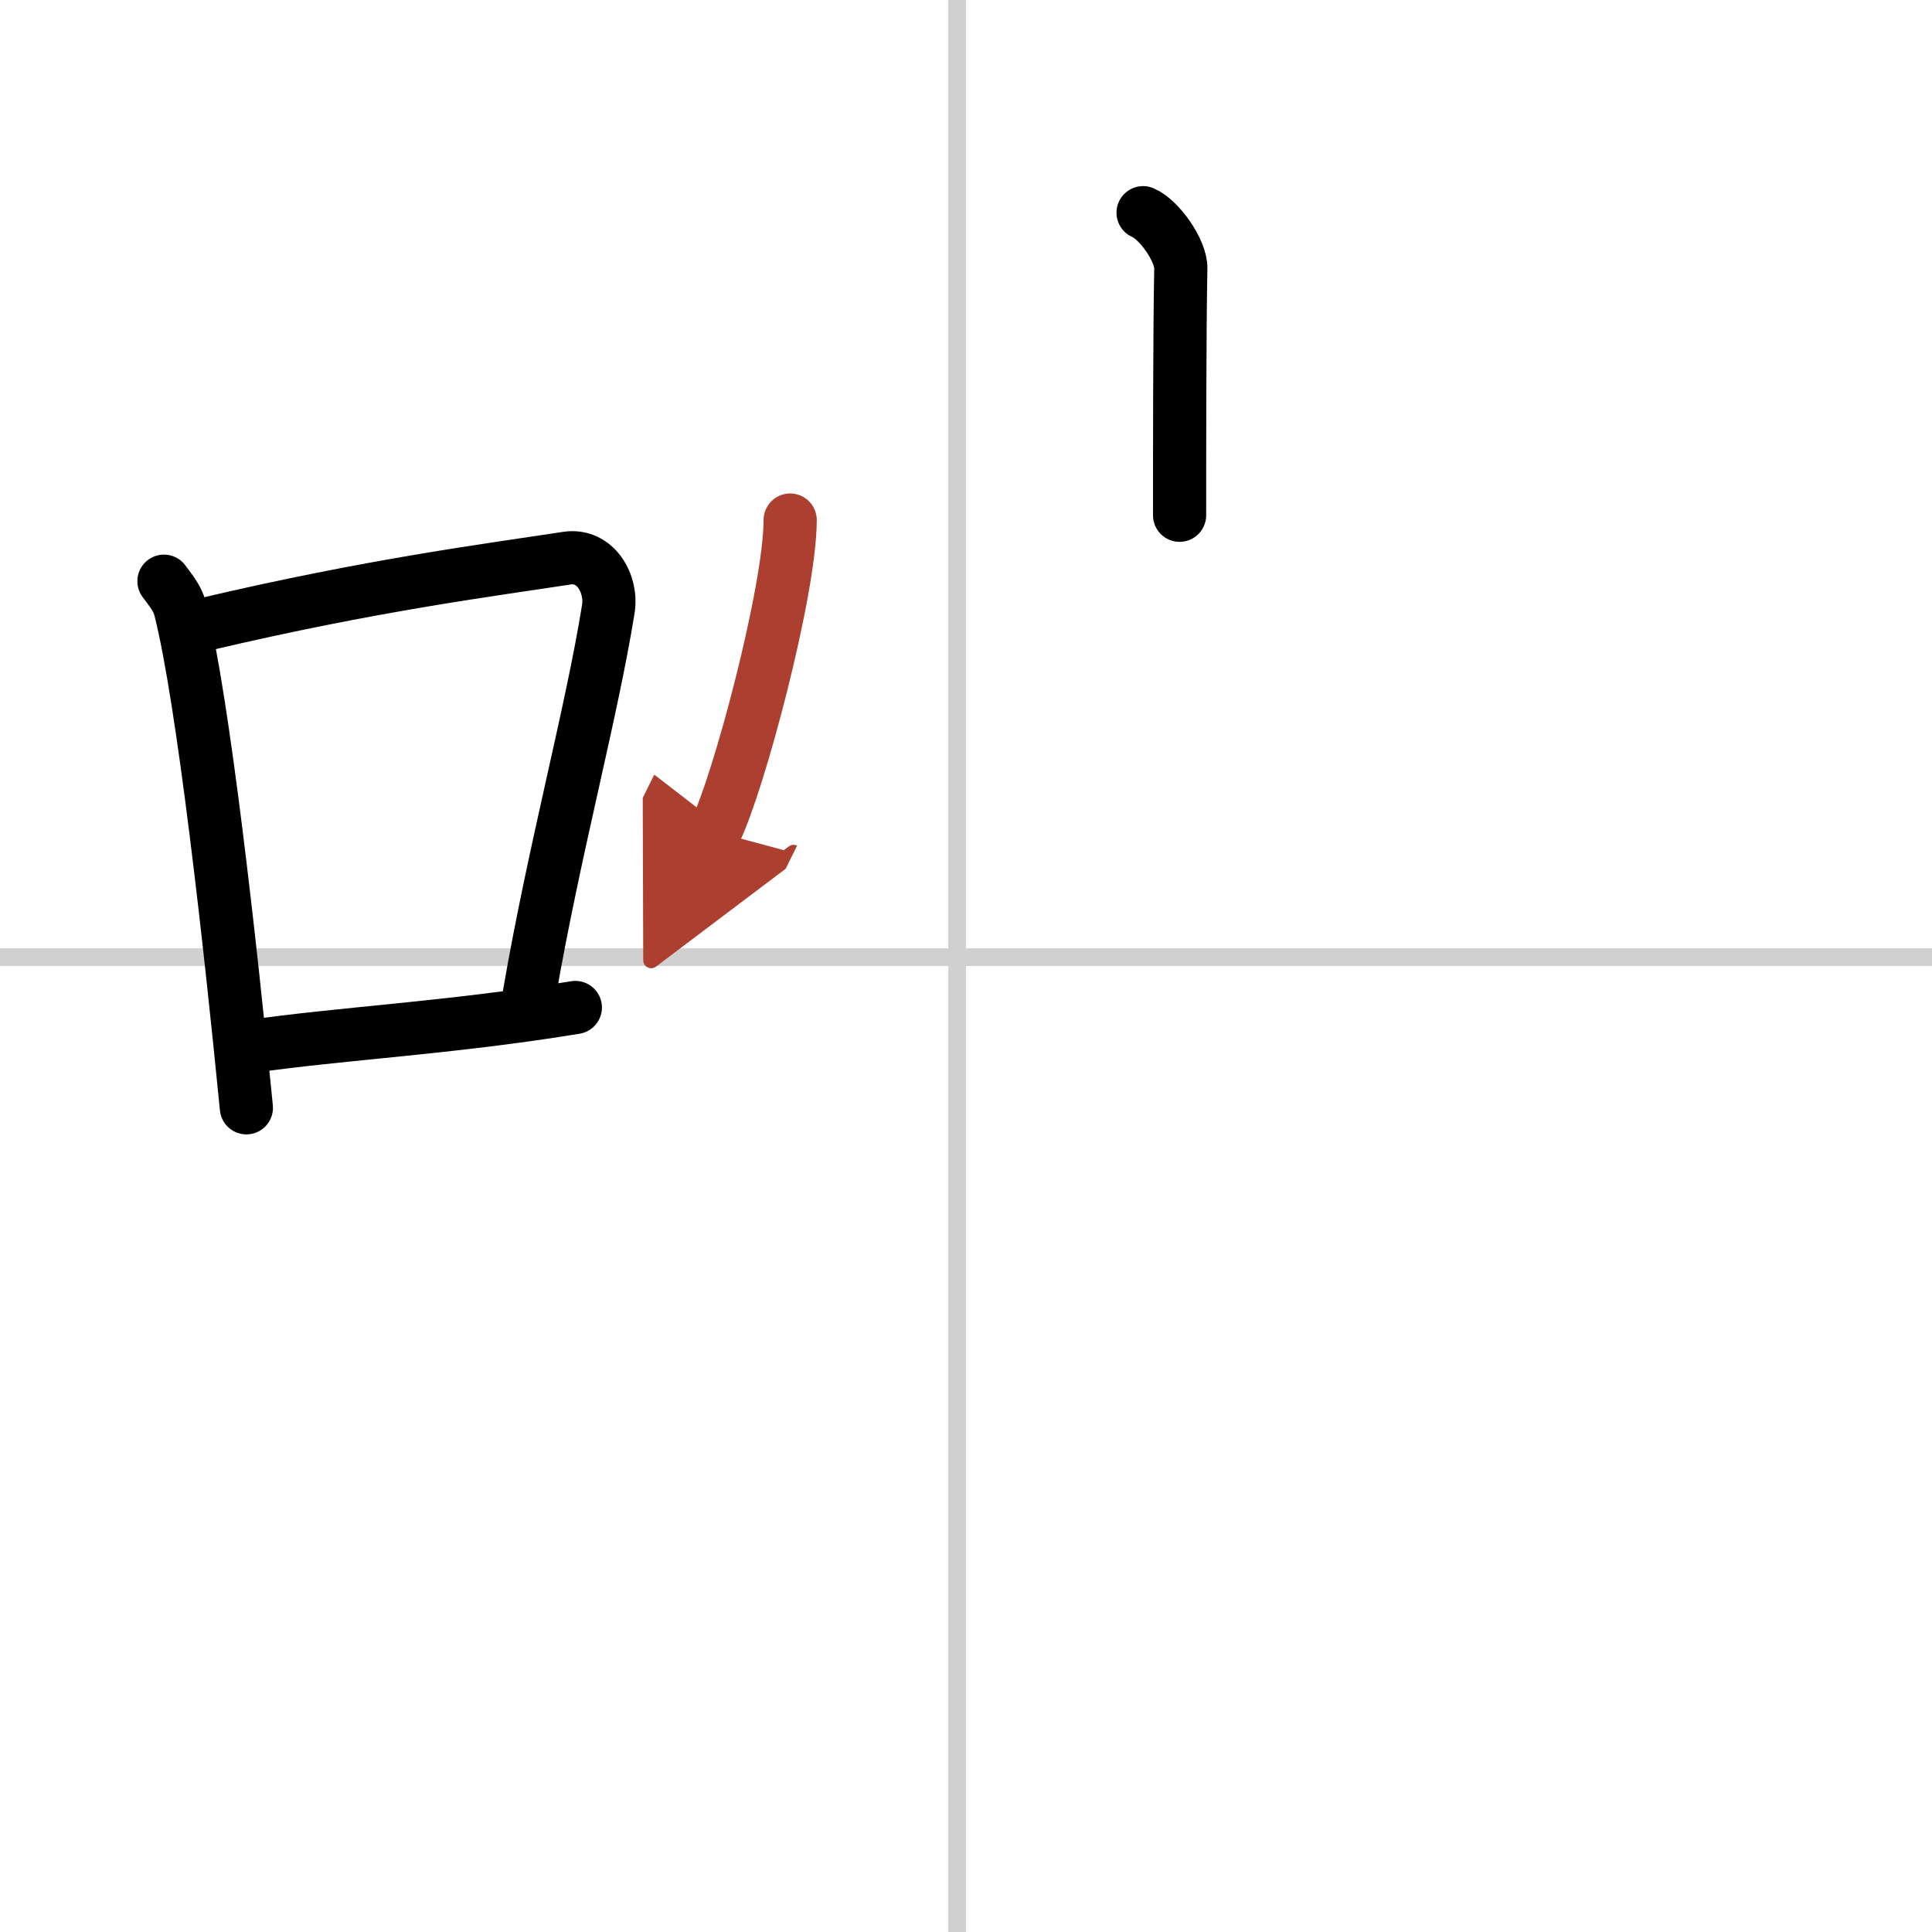
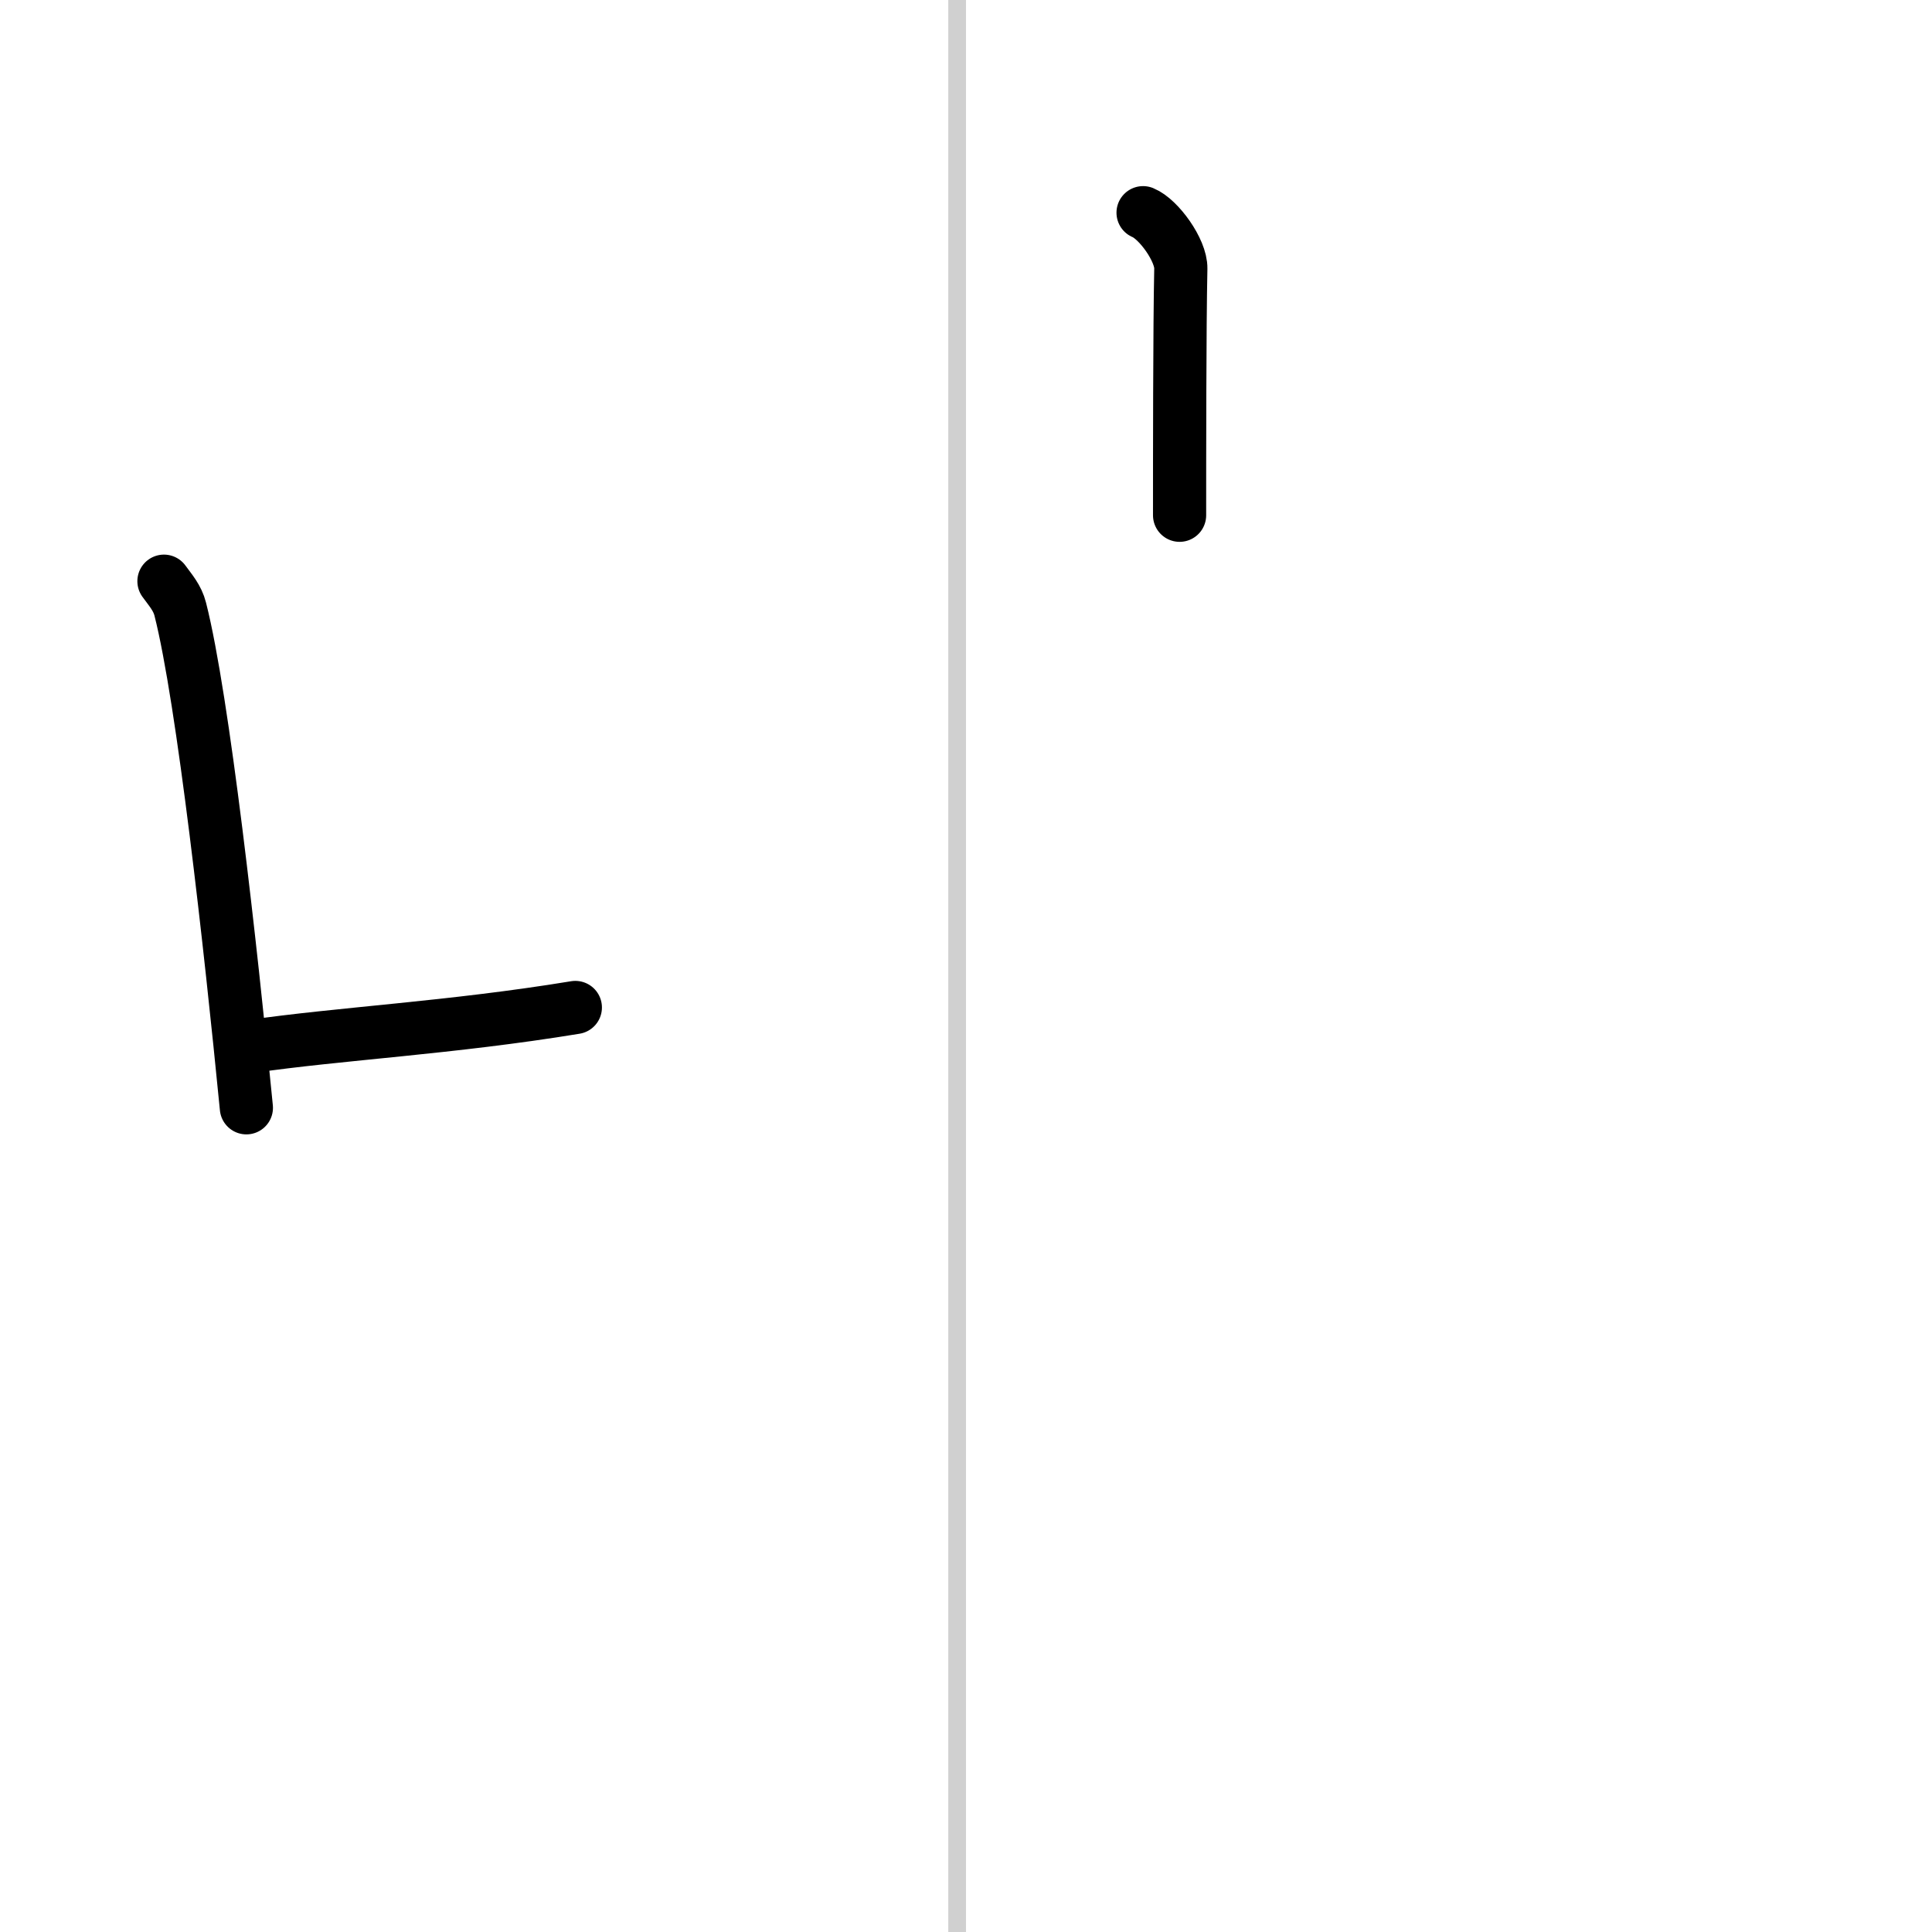
<svg xmlns="http://www.w3.org/2000/svg" width="400" height="400" viewBox="0 0 109 109">
  <defs>
    <marker id="a" markerWidth="4" orient="auto" refX="1" refY="5" viewBox="0 0 10 10">
      <polyline points="0 0 10 5 0 10 1 5" fill="#ad3f31" stroke="#ad3f31" />
    </marker>
  </defs>
  <g fill="none" stroke="#000" stroke-linecap="round" stroke-linejoin="round" stroke-width="3">
    <rect width="100%" height="100%" fill="#fff" stroke="#fff" />
    <line x1="54" x2="54" y2="109" stroke="#d0d0d0" stroke-width="1" />
-     <line x2="109" y1="54" y2="54" stroke="#d0d0d0" stroke-width="1" />
    <path d="m9.25 32.79c0.37 0.51 0.76 0.94 0.92 1.58 1.29 5.07 2.84 19.04 3.73 28.13" />
-     <path d="M11.58,35.22C21,33,27.62,32.16,31.99,31.49c1.6-0.24,2.56,1.44,2.33,2.87c-0.95,5.92-3.05,13.57-4.46,21.75" />
    <path d="m14.07 59.05c5.14-0.75 11.33-1.05 18.39-2.21" />
    <path d="m64.49 12c0.88 0.36 2.15 2.12 2.13 3.15-0.07 3.26-0.07 10.95-0.07 13.92" />
-     <path d="m44.58 29.34c0 3.98-2.92 14.92-4.24 17.58" marker-end="url(#a)" stroke="#ad3f31" />
  </g>
</svg>